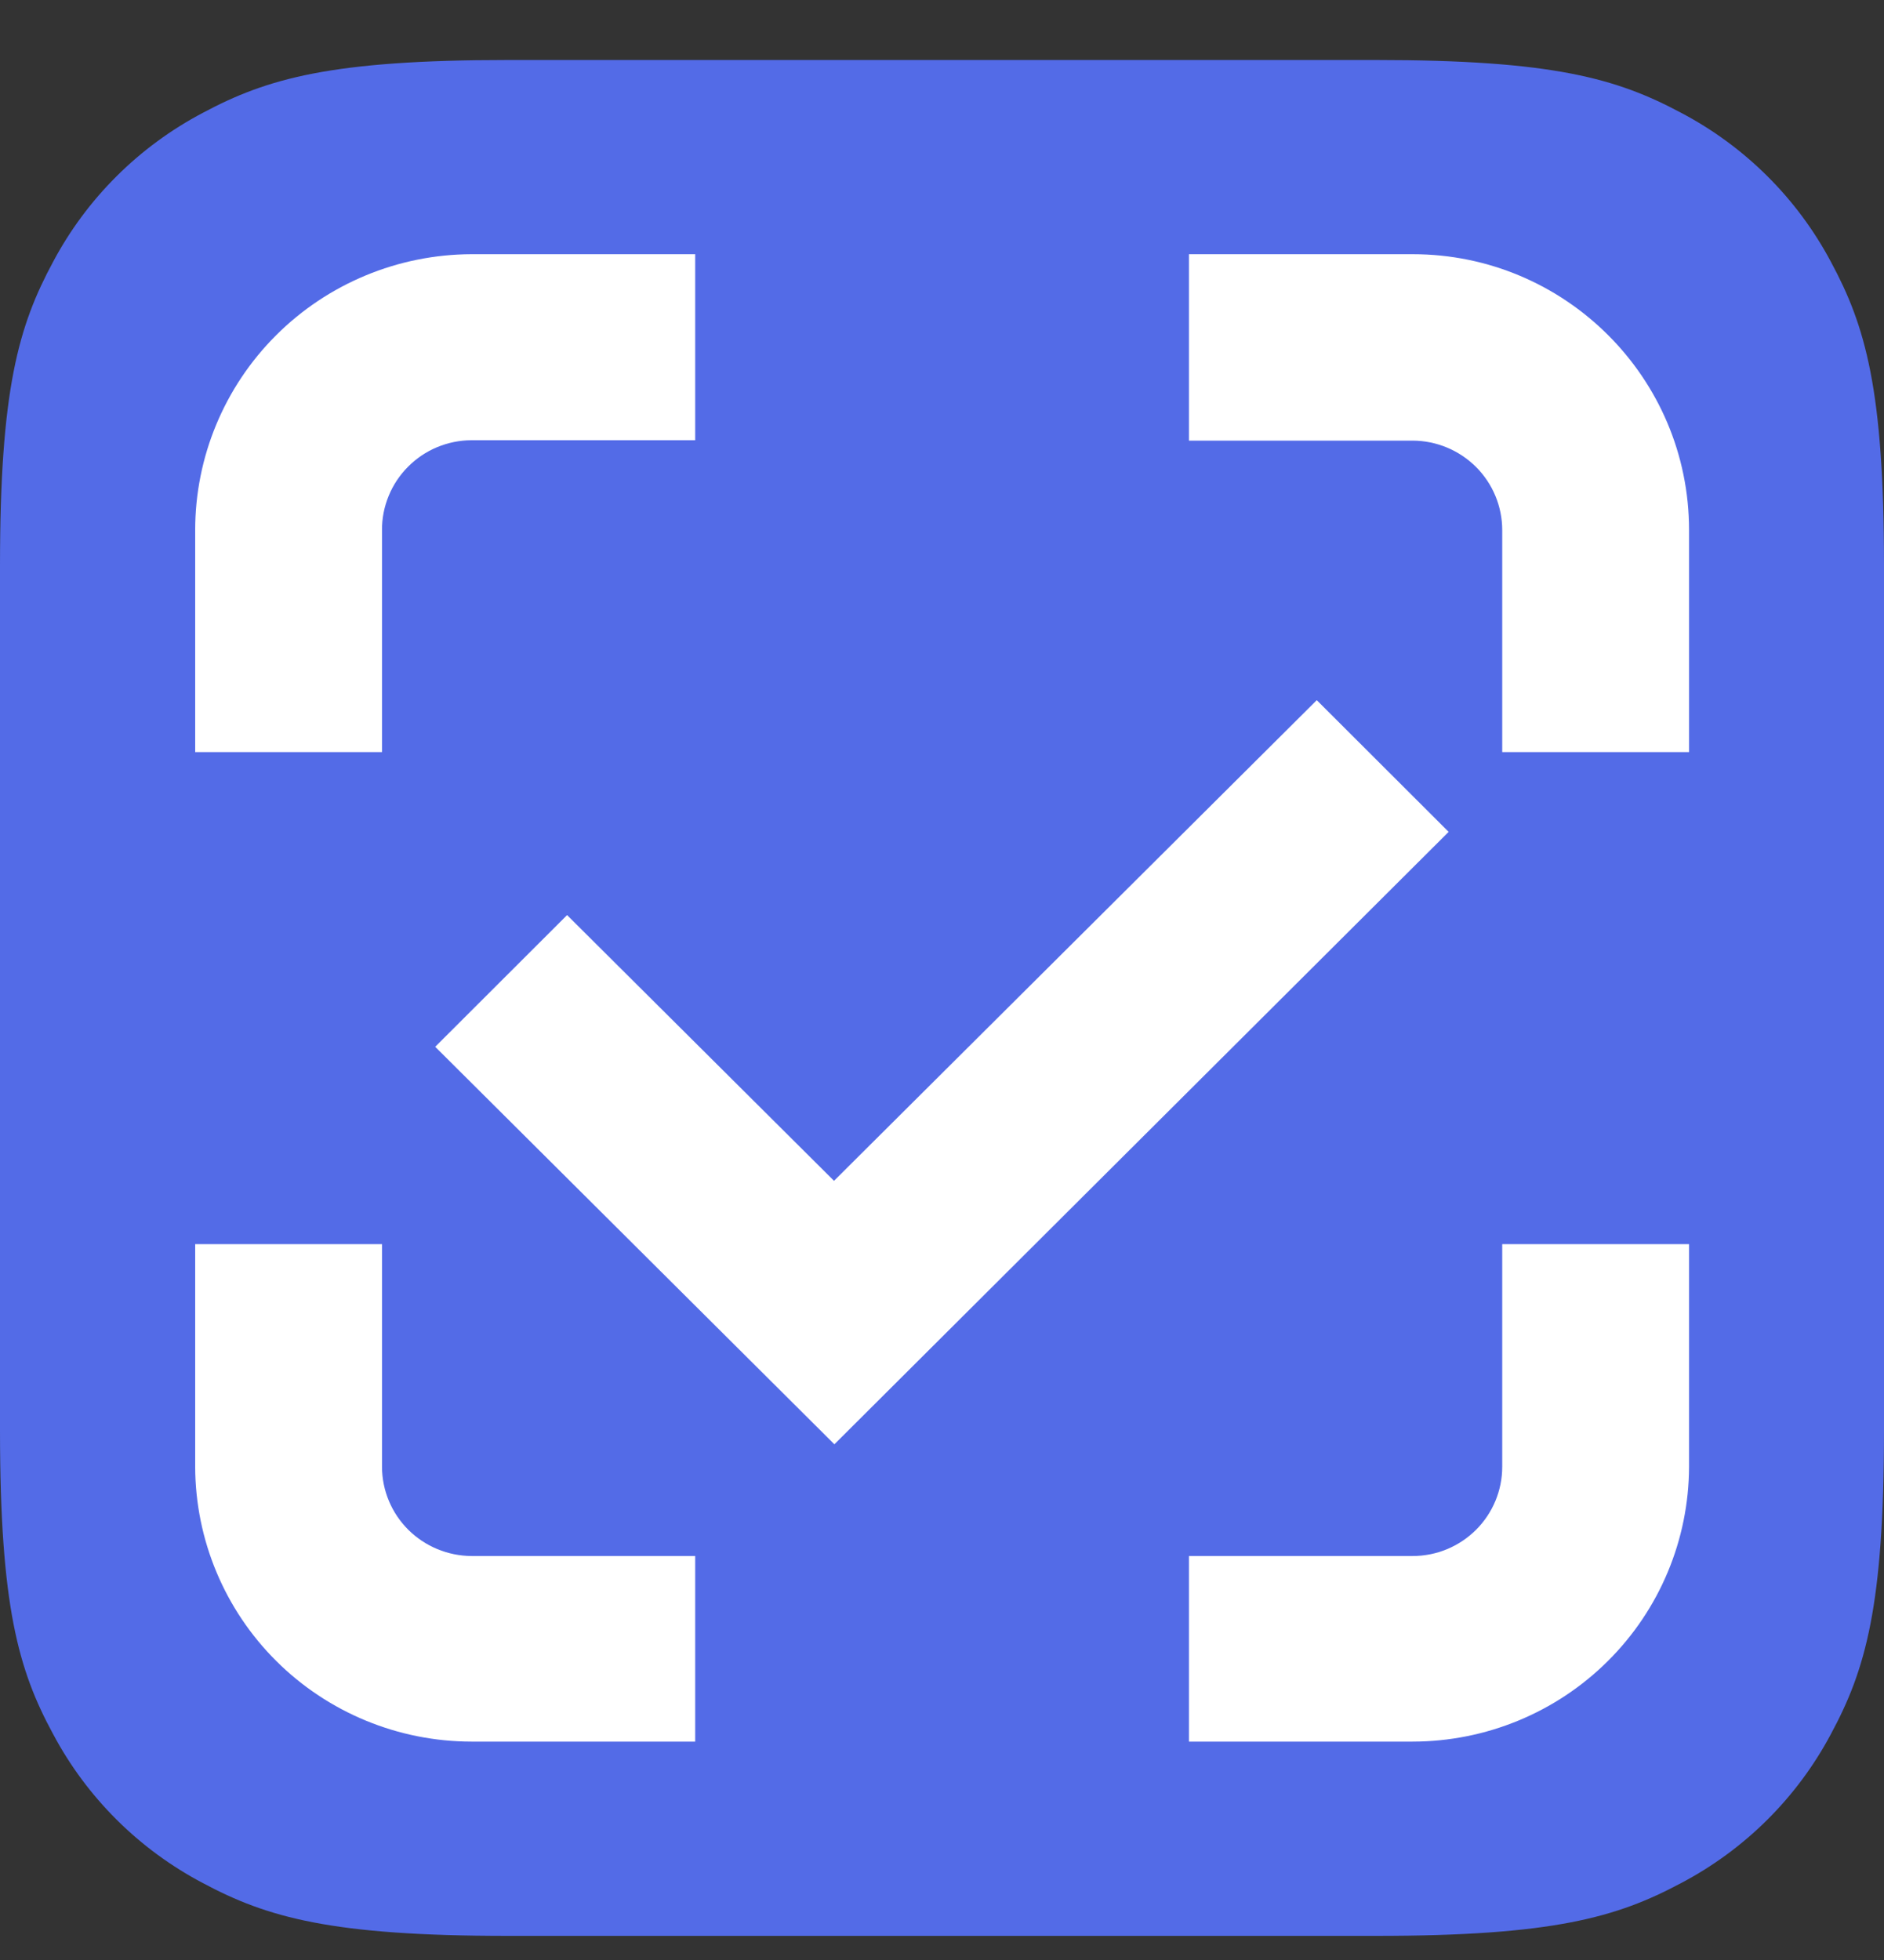
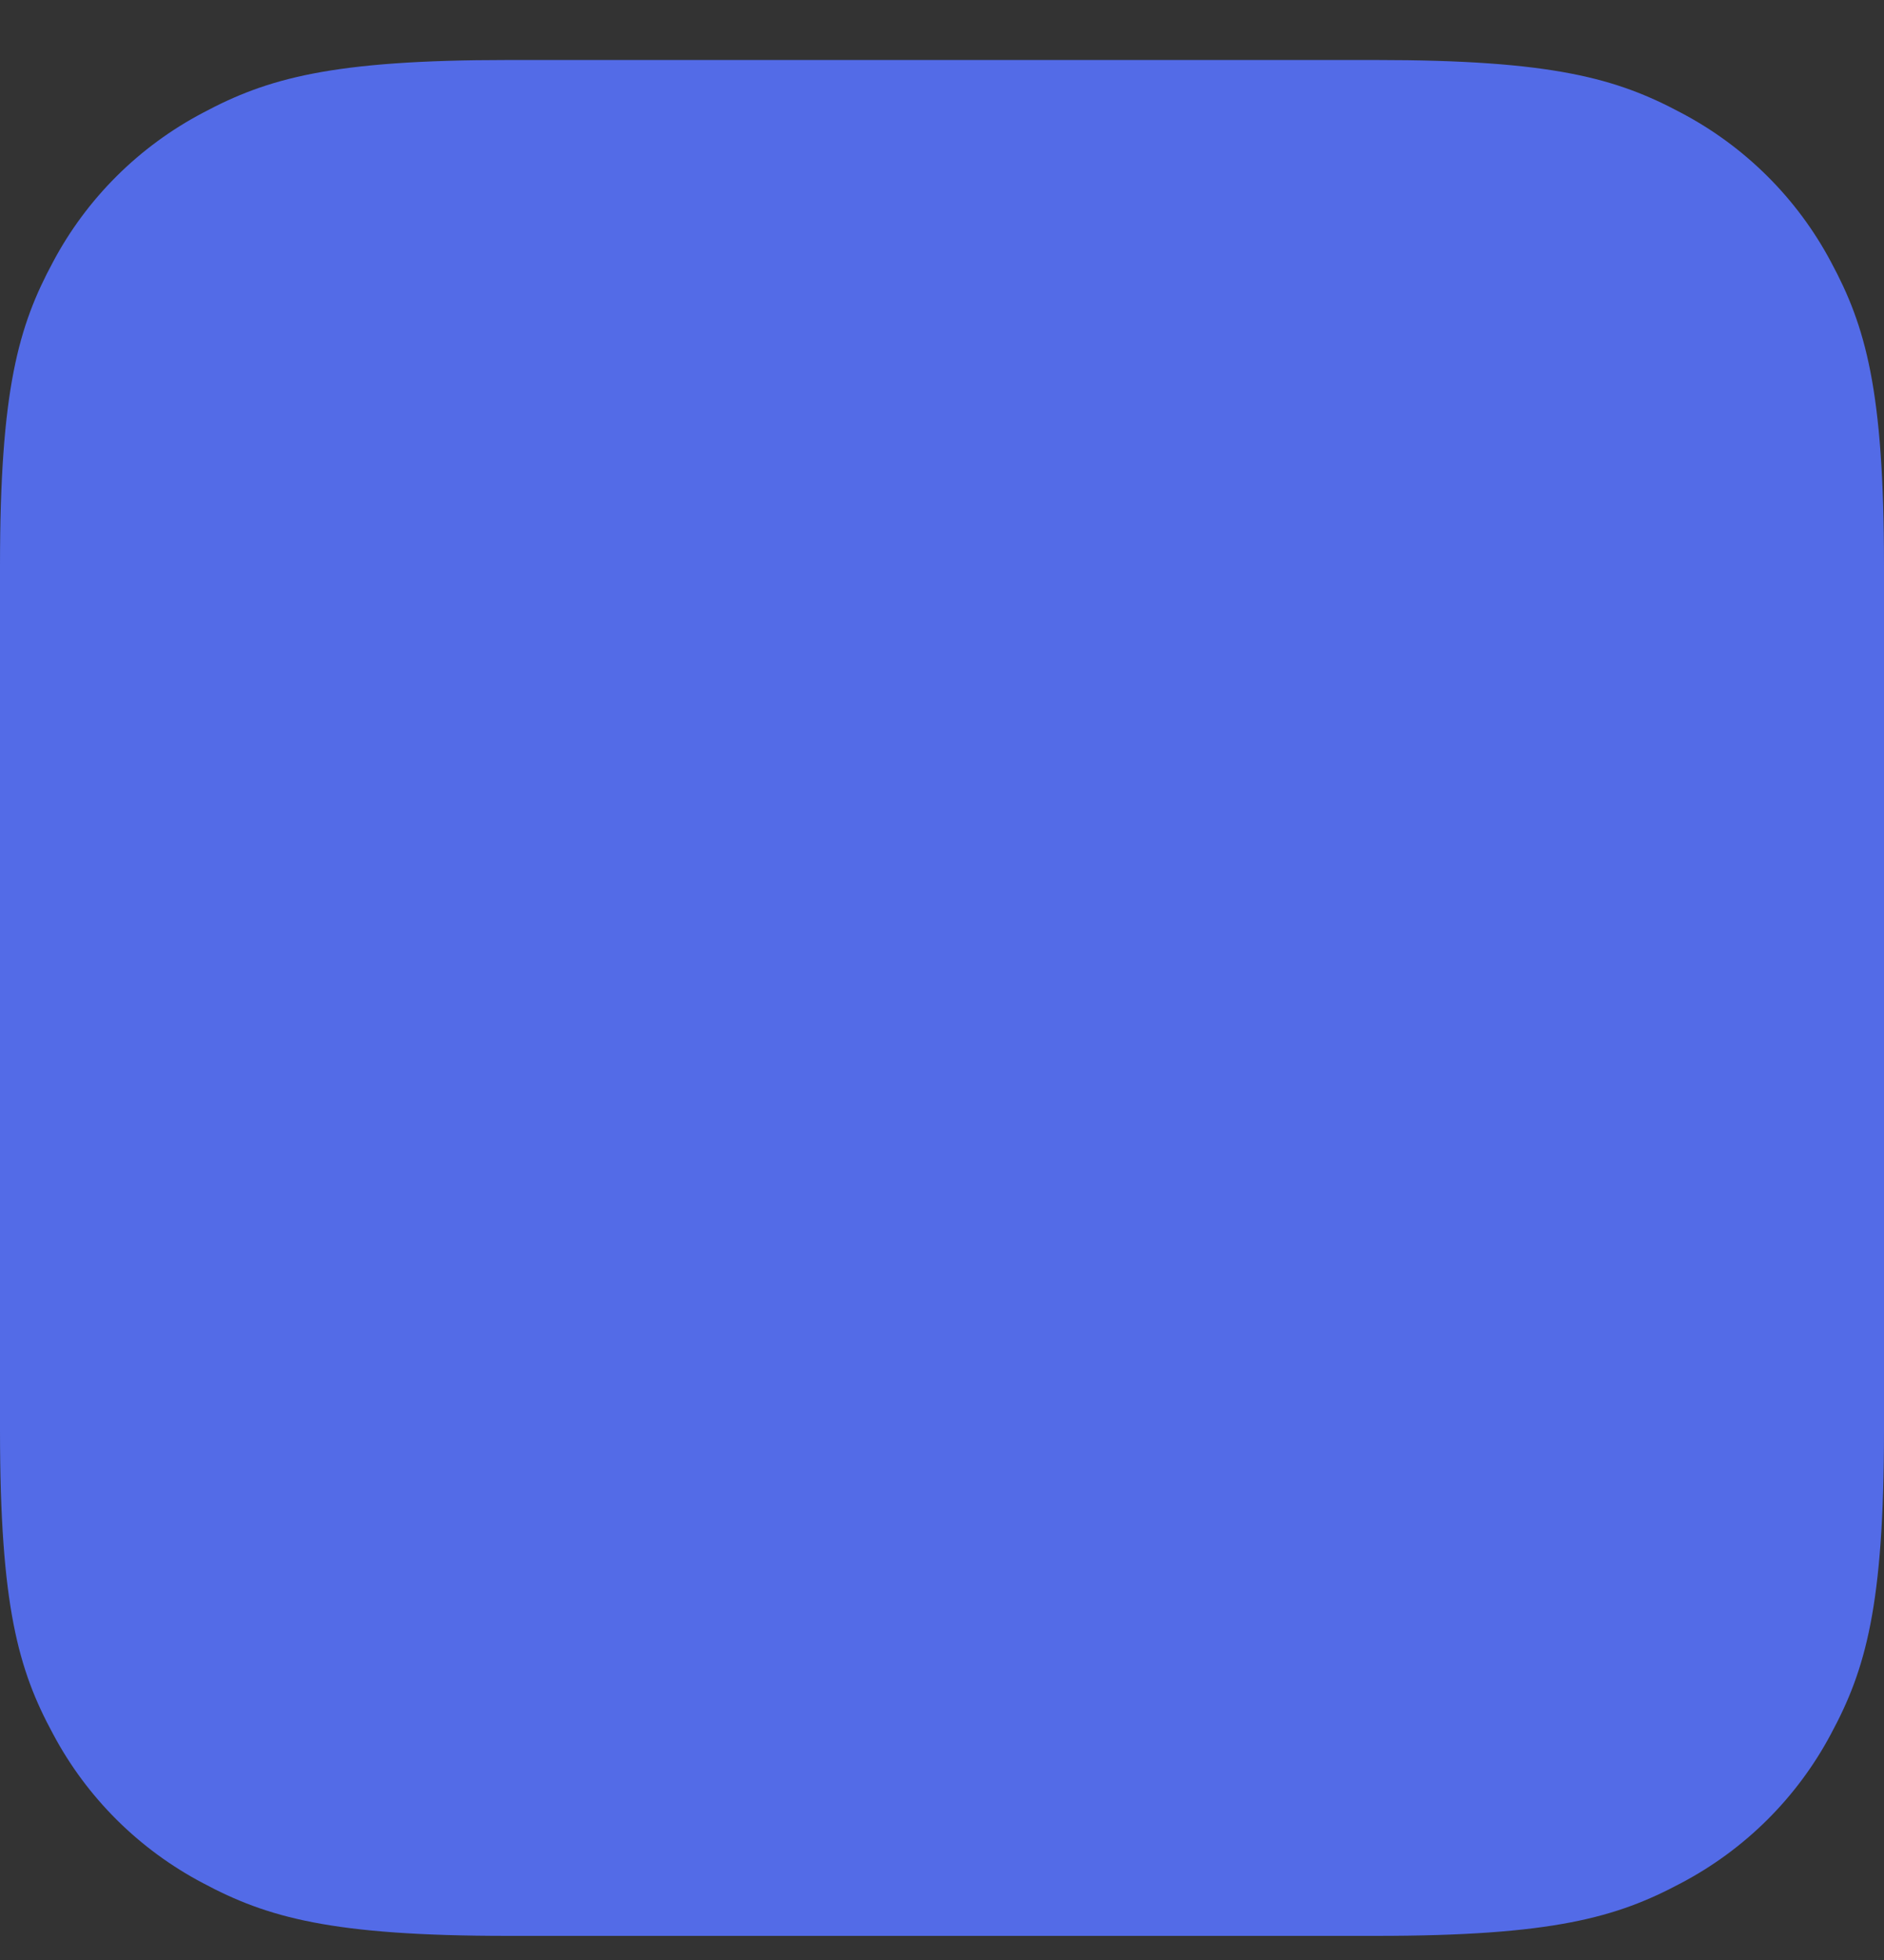
<svg xmlns="http://www.w3.org/2000/svg" width="25" height="26" viewBox="0 0 25 26" fill="none">
  <rect x="0" y="0" width="25" height="26" fill="#333333" stroke="none" />
  <path d="M6.74 0.796H18.26C20.604 0.796 21.453 1.04 22.307 1.496C23.155 1.942 23.849 2.632 24.297 3.476C24.755 4.326 25 5.171 25 7.504V18.972C25 21.305 24.755 22.15 24.297 23C23.849 23.844 23.155 24.534 22.307 24.98C21.453 25.436 20.604 25.68 18.26 25.68H6.74C4.396 25.68 3.547 25.436 2.693 24.98C1.845 24.534 1.151 23.844 0.703 23C0.245 22.155 0 21.305 0 18.972V7.504C0 5.171 0.245 4.326 0.703 3.476C1.151 2.632 1.845 1.942 2.693 1.496C3.547 1.04 4.396 0.796 6.74 0.796Z" fill="#536BE7" />
-   <path d="M18.746 5.845C19.061 5.846 19.363 5.972 19.586 6.194C19.809 6.417 19.934 6.718 19.934 7.032V9.977H22.413V7.032C22.413 5.01 20.767 3.372 18.746 3.372H15.777V5.845H18.746Z" fill="white" />
-   <path d="M19.934 19.459C19.934 19.772 19.808 20.073 19.586 20.294C19.363 20.516 19.061 20.641 18.746 20.641H15.777V23.103H18.746C19.717 23.102 20.648 22.718 21.335 22.035C22.023 21.352 22.41 20.425 22.413 19.459V16.504H19.934V19.459Z" fill="white" />
-   <path d="M5.069 7.032C5.068 6.876 5.098 6.722 5.158 6.577C5.217 6.433 5.304 6.302 5.415 6.191C5.525 6.08 5.656 5.992 5.8 5.932C5.945 5.872 6.1 5.84 6.256 5.84H9.225V3.372H6.256C5.283 3.375 4.35 3.762 3.663 4.448C2.976 5.134 2.59 6.063 2.59 7.032V9.977H5.069V7.032Z" fill="white" />
-   <path d="M6.256 20.641C5.942 20.639 5.641 20.514 5.418 20.293C5.196 20.072 5.07 19.772 5.069 19.459V16.504H2.59V19.459C2.593 20.425 2.98 21.352 3.667 22.035C4.354 22.718 5.285 23.102 6.256 23.103H9.225V20.641H6.256Z" fill="white" />
-   <path d="M11.072 19.159L5.775 13.886L7.525 12.139L11.067 15.664L17.473 9.288L19.223 11.035L11.072 19.159Z" fill="white" />
</svg>